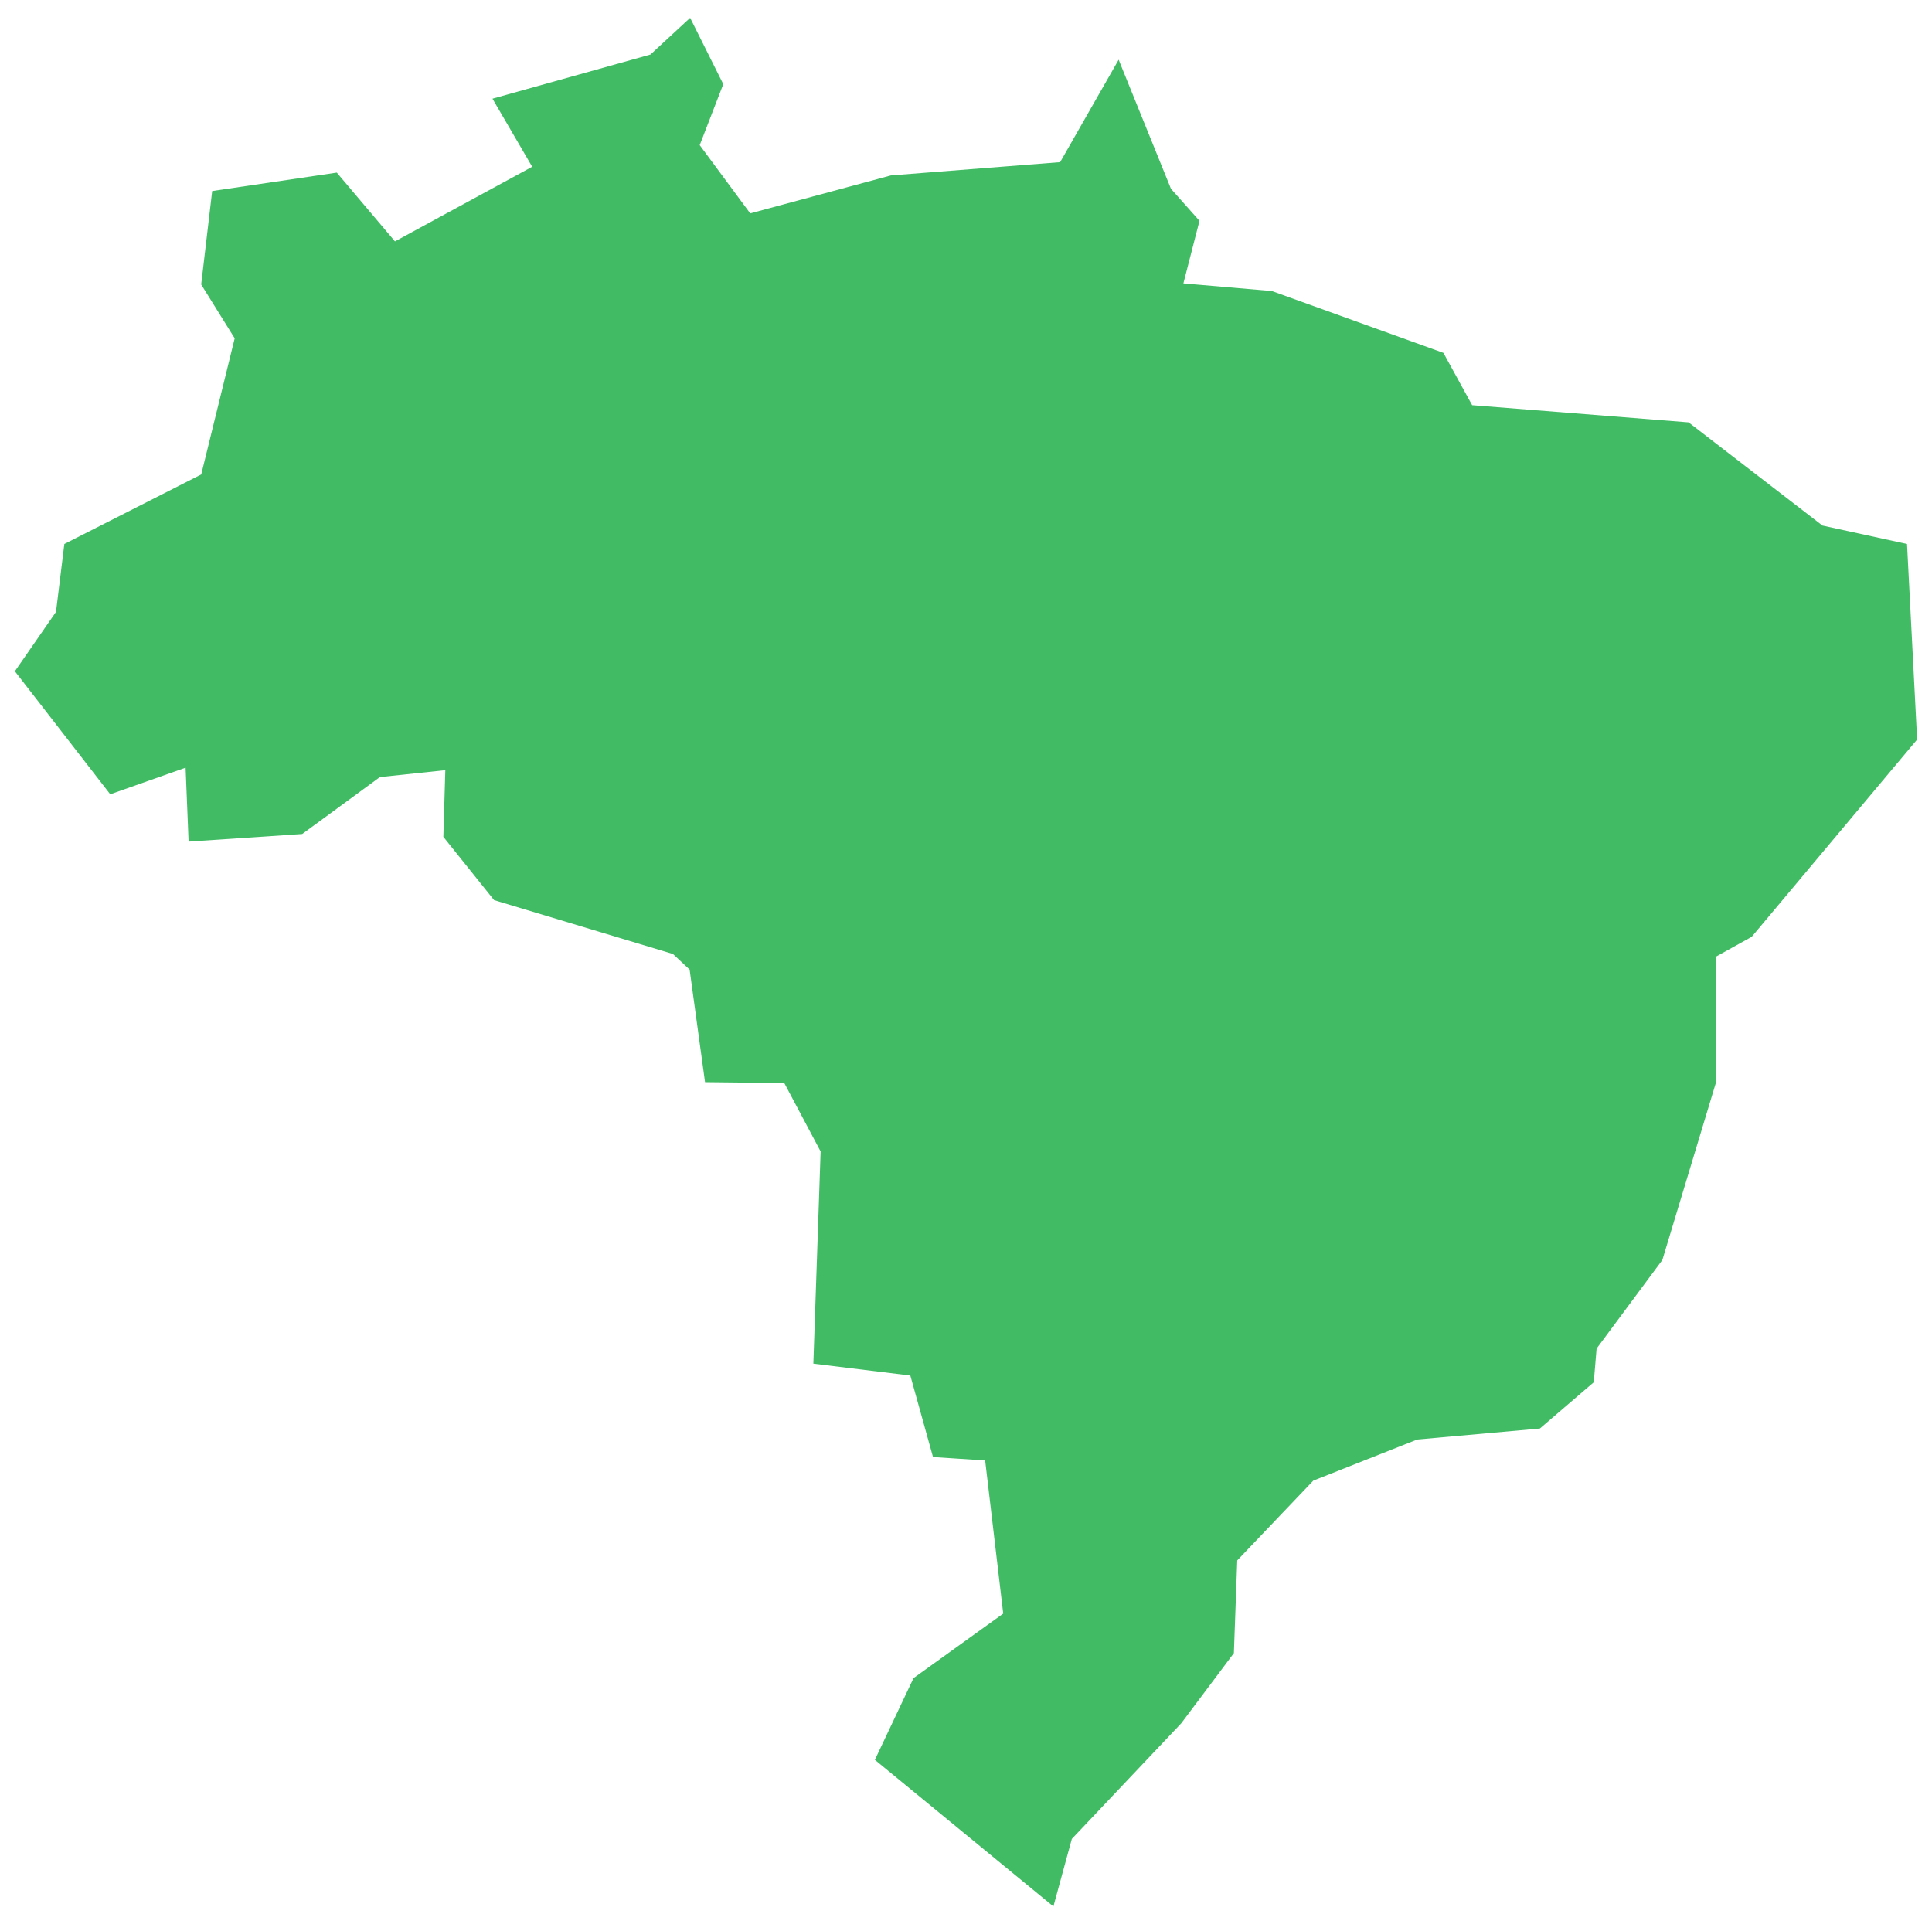
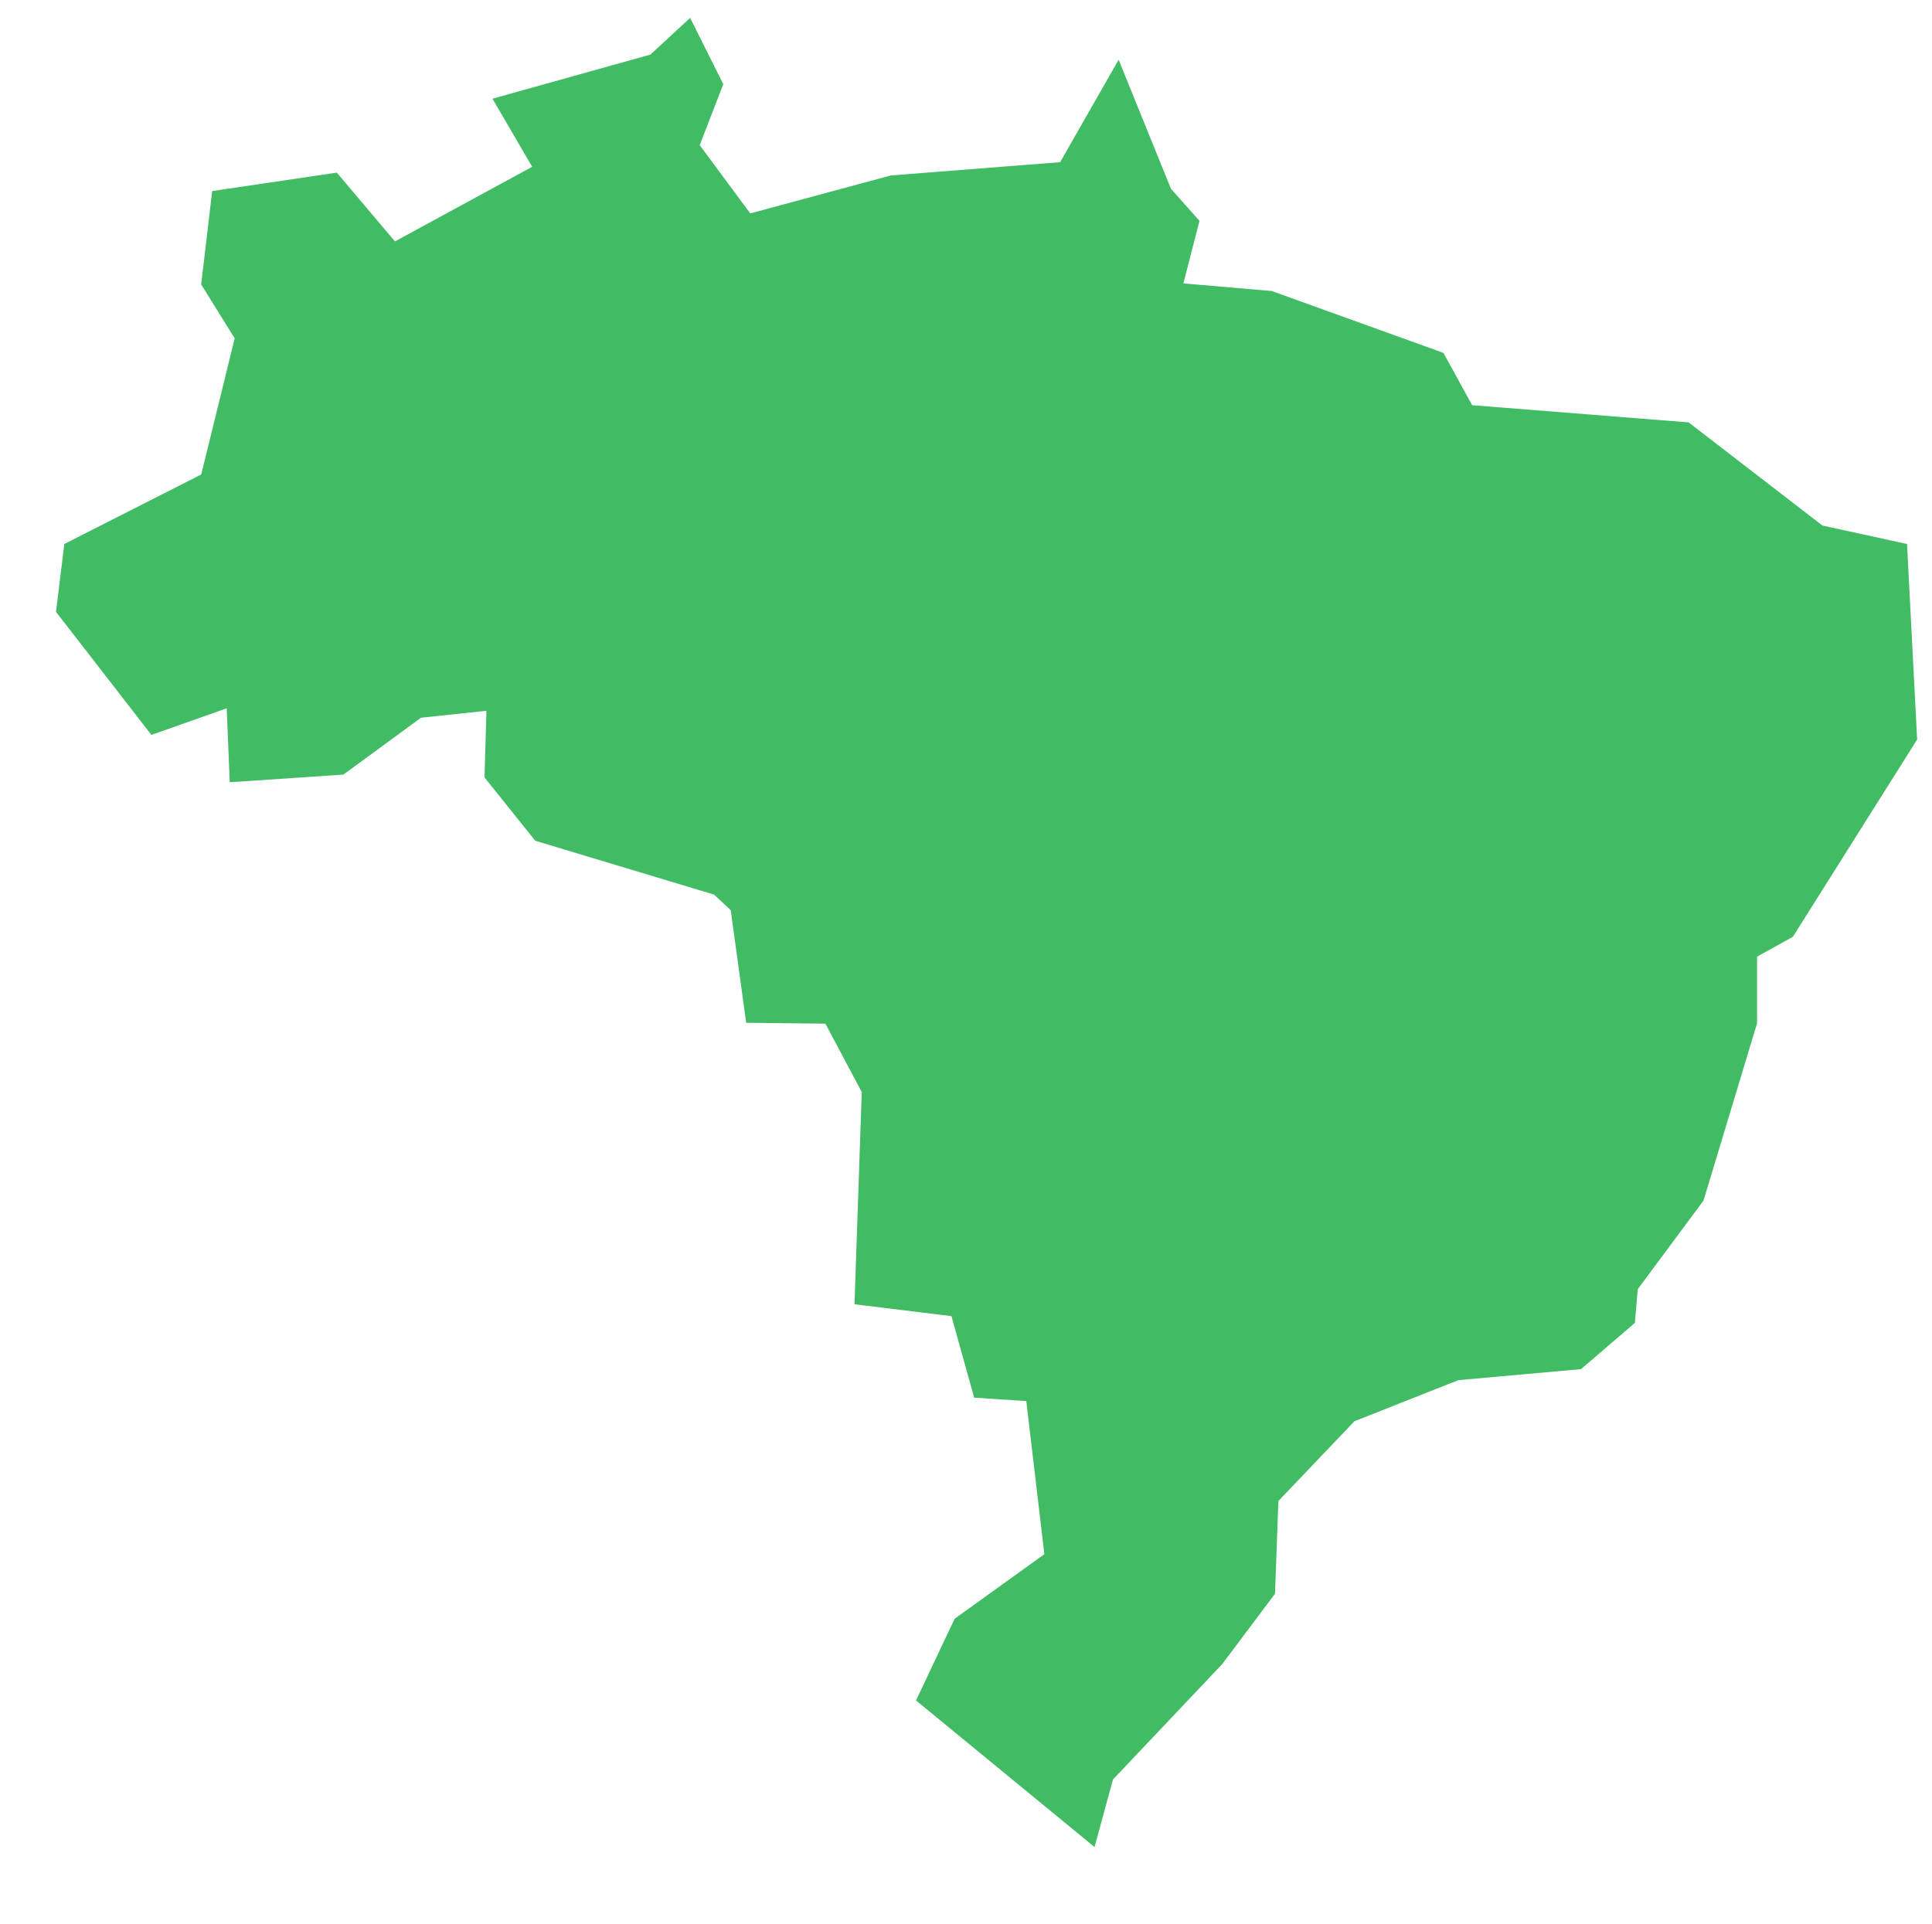
<svg xmlns="http://www.w3.org/2000/svg" xml:space="preserve" viewBox="0 0 260 259">
-   <path opacity=".75" fill="#02a532" d="m256.64 73.218-11.38-2.481-18.013-13.886-29.132-2.314-3.864-7.039-23.095-8.326-11.899-1.026 2.164-8.422-3.841-4.318-7.038-17.369-7.873 13.79-22.778 1.788-18.927 5.107-6.799-9.186 3.173-8.206-4.461-8.924-5.344 4.939-21.258 5.941 5.344 9.161-18.466 10.045-7.827-9.257-16.772 2.481-1.479 12.574 4.509 7.252-4.503 18.319-18.424 9.357-1.121 9.138L2 90.348l12.836 16.558 10.14-3.579.405 9.95 15.293-1.027 10.45-7.658 8.805-.931-.264 8.971 6.825 8.517 24.073 7.253 2.242 2.1 2.075 15.15 10.665.119 4.891 9.21-.978 28.558 13.05 1.599 3.054 10.974 7.015.454 2.433 20.613-12.072 8.685-5.201 10.998 24.025 19.732 2.481-9.091 14.721-15.555 7.086-9.448.453-12.479 10.235-10.736 13.982-5.534 16.509-1.48 7.253-6.227.382-4.533 8.852-11.929 7.205-23.859V128.76l4.819-2.672L258 99.533z" />
+   <path opacity=".75" fill="#02a532" d="m256.64 73.218-11.38-2.481-18.013-13.886-29.132-2.314-3.864-7.039-23.095-8.326-11.899-1.026 2.164-8.422-3.841-4.318-7.038-17.369-7.873 13.79-22.778 1.788-18.927 5.107-6.799-9.186 3.173-8.206-4.461-8.924-5.344 4.939-21.258 5.941 5.344 9.161-18.466 10.045-7.827-9.257-16.772 2.481-1.479 12.574 4.509 7.252-4.503 18.319-18.424 9.357-1.121 9.138l12.836 16.558 10.14-3.579.405 9.95 15.293-1.027 10.45-7.658 8.805-.931-.264 8.971 6.825 8.517 24.073 7.253 2.242 2.1 2.075 15.15 10.665.119 4.891 9.21-.978 28.558 13.05 1.599 3.054 10.974 7.015.454 2.433 20.613-12.072 8.685-5.201 10.998 24.025 19.732 2.481-9.091 14.721-15.555 7.086-9.448.453-12.479 10.235-10.736 13.982-5.534 16.509-1.48 7.253-6.227.382-4.533 8.852-11.929 7.205-23.859V128.76l4.819-2.672L258 99.533z" />
</svg>